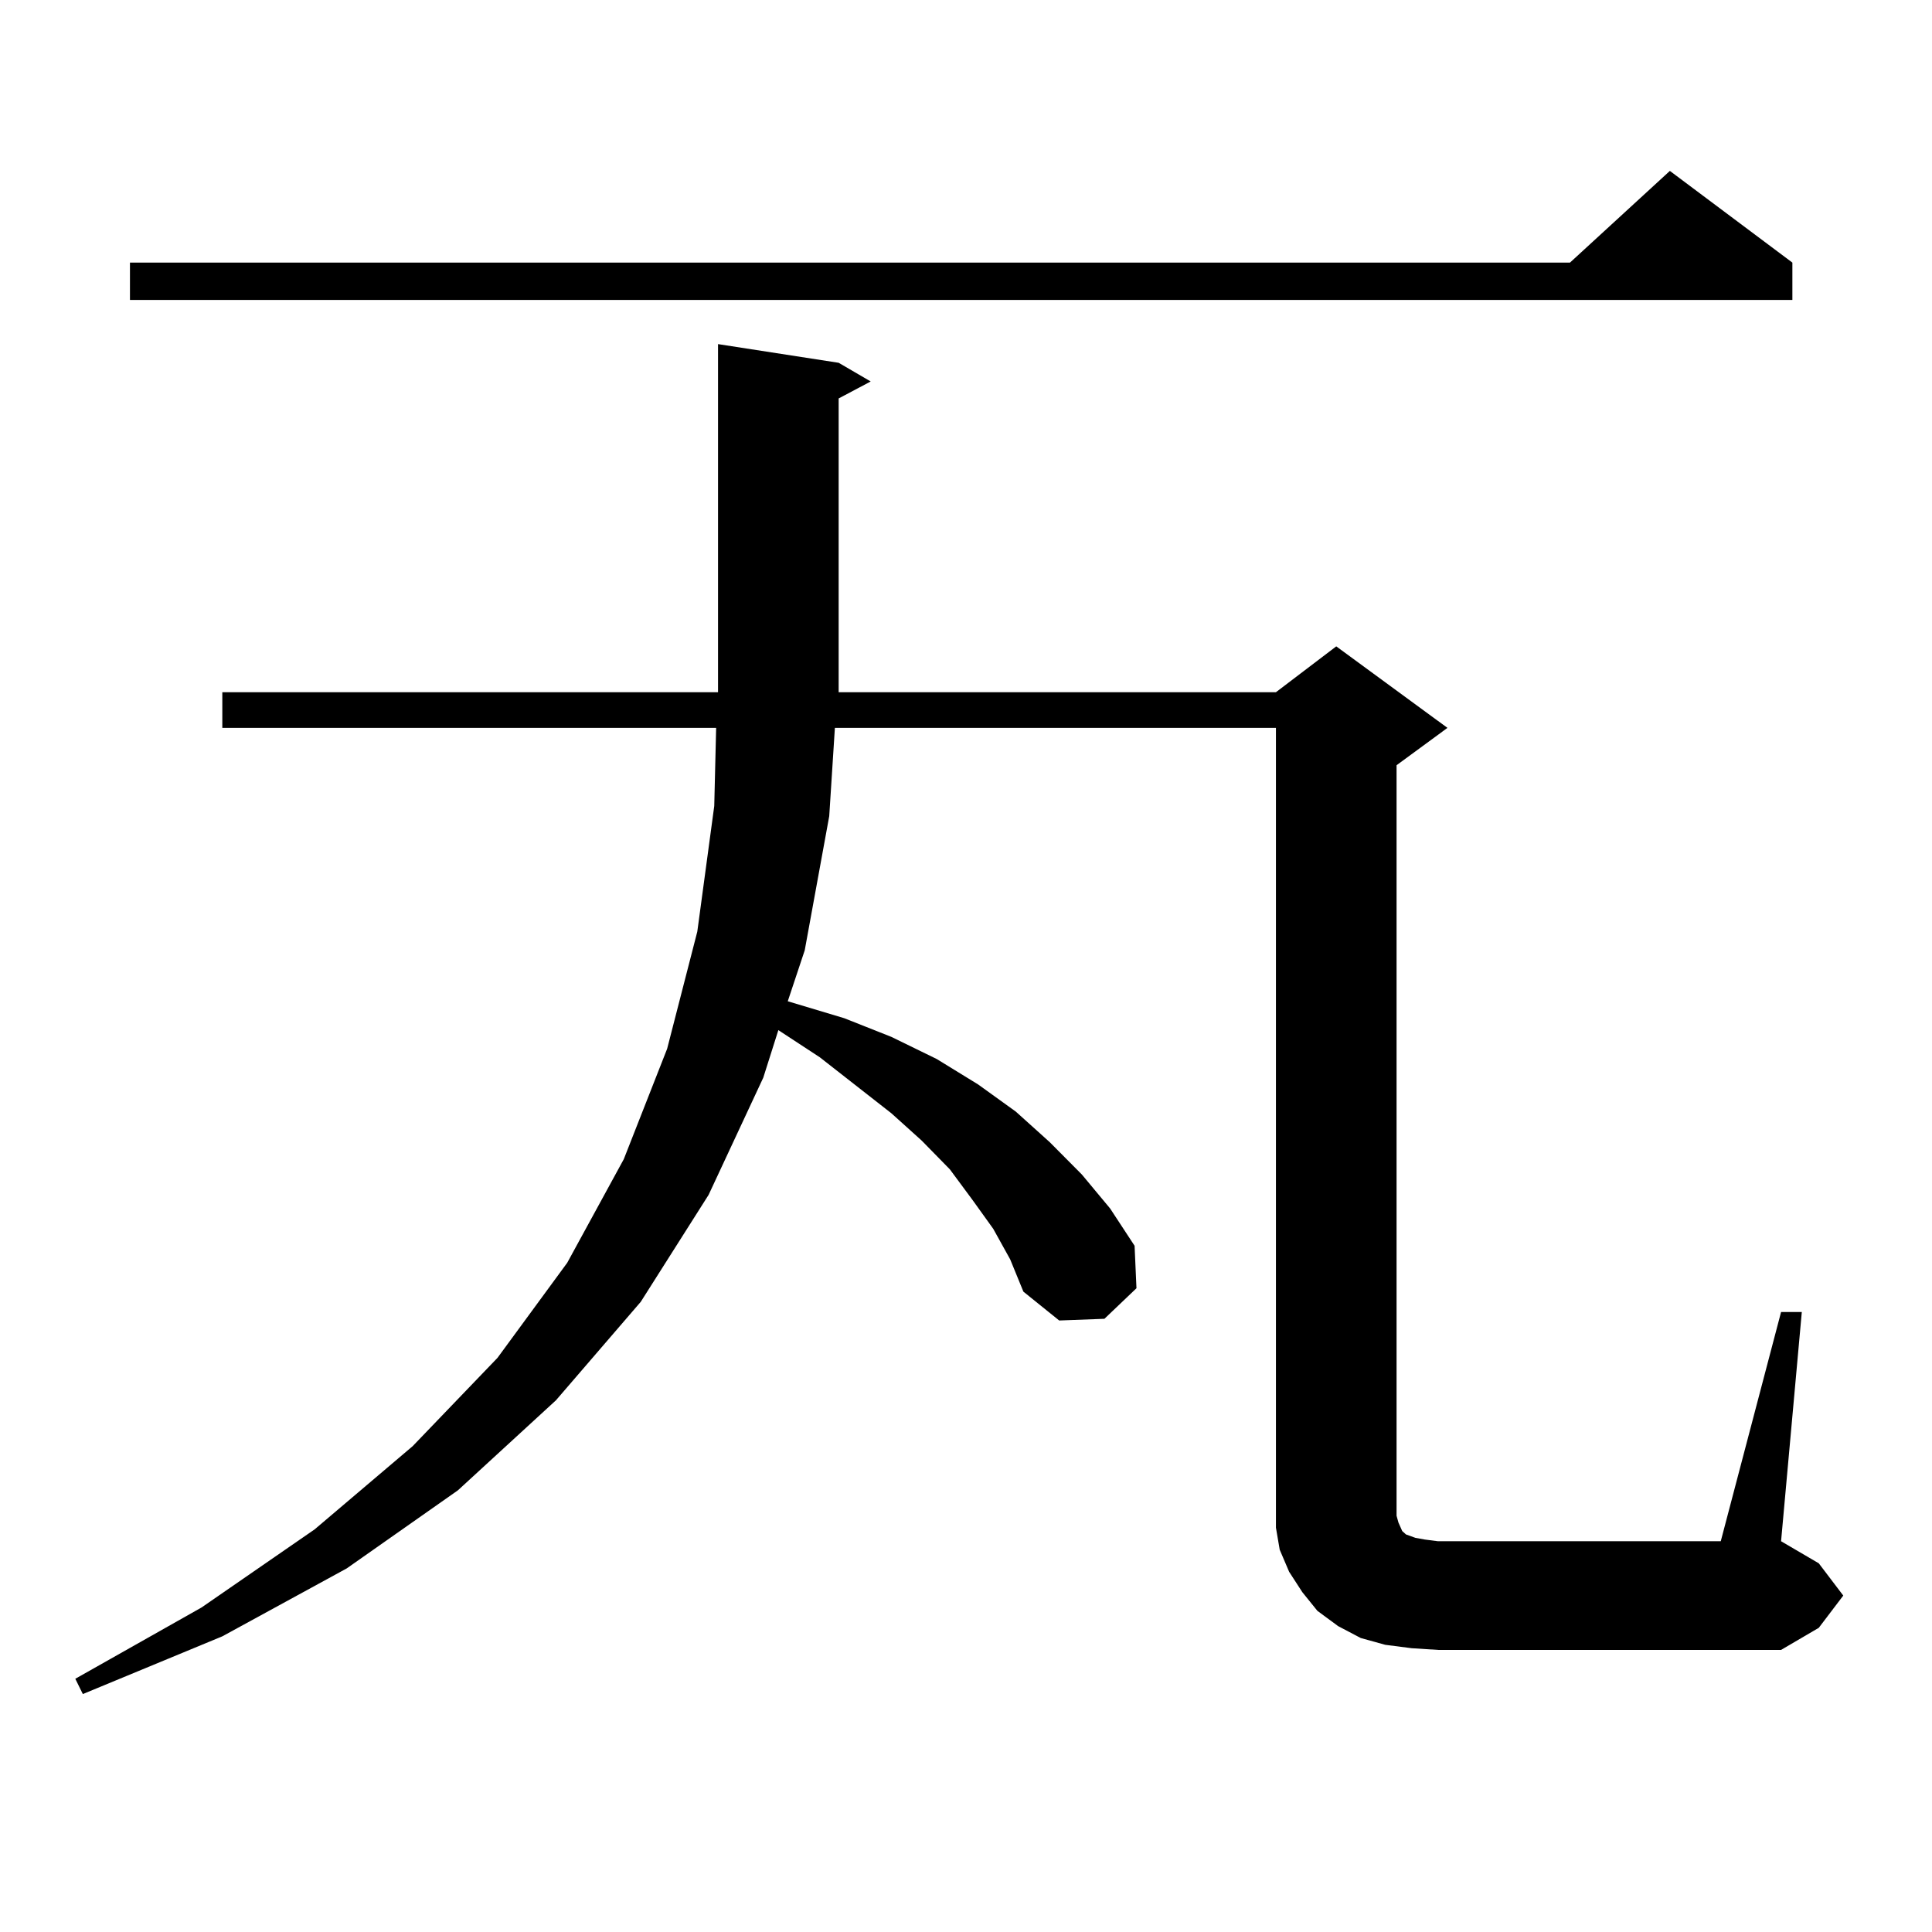
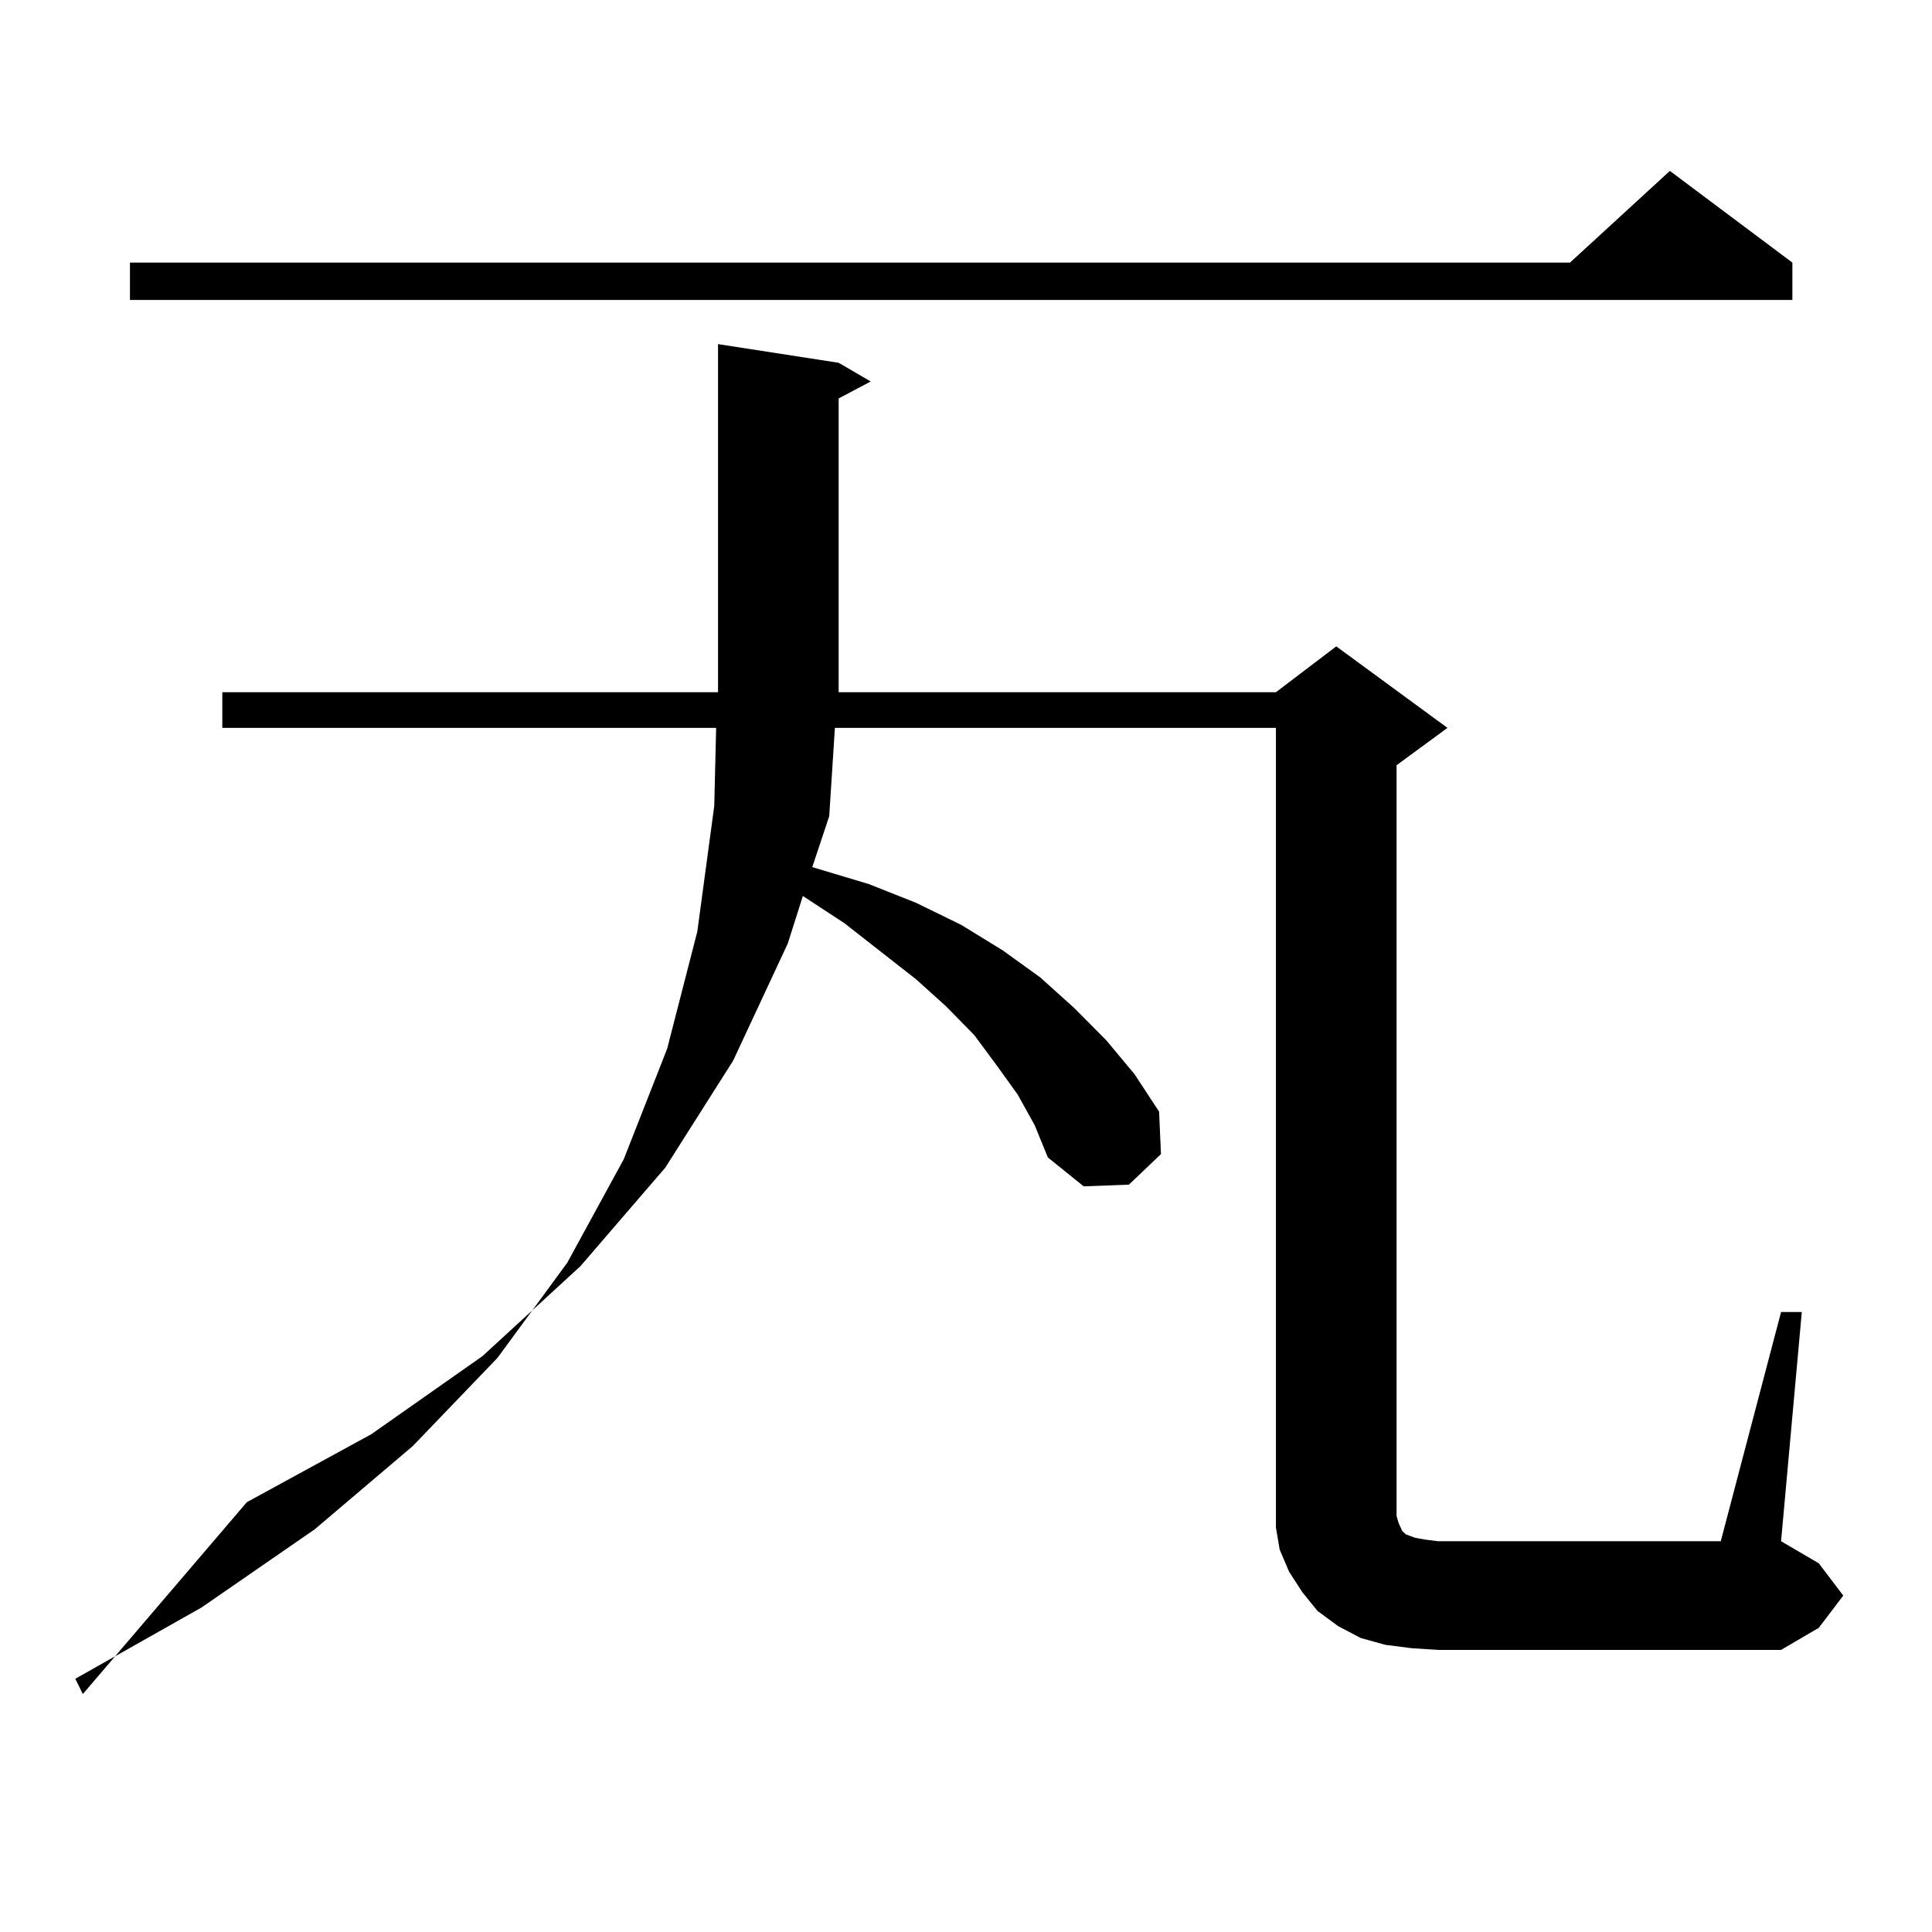
<svg xmlns="http://www.w3.org/2000/svg" version="1.1" id="图层_1" x="0px" y="0px" width="1000px" height="1000px" viewBox="0 0 1000 1000" enable-background="new 0 0 1000 1000" xml:space="preserve">
-   <path d="M730.665,853.109l-13.658-1.758l-12.683-3.516l-11.707-6.152l-10.731-7.91l-7.805-9.668l-6.829-10.547l-4.878-11.426  l-1.951-11.426v-12.305v-401.66H432.136l-2.927,45.703l-12.683,69.434l-8.78,26.367l29.268,8.789l24.39,9.668l23.414,11.426  l21.463,13.184l19.512,14.063l17.561,15.82l16.585,16.699l14.634,17.578l12.683,19.336l0.976,21.973l-16.585,15.82l-23.414,0.879  l-18.536-14.941l-6.829-16.699l-8.78-15.82l-10.731-14.941l-11.707-15.82l-14.634-14.941l-15.609-14.063l-37.072-29.004  l-21.463-14.063l-7.805,24.609l-28.292,60.645l-35.121,55.371l-43.901,50.977l-50.73,46.582l-57.56,40.43l-64.389,35.156  L42.877,876.84l-3.902-7.91l65.364-36.914l58.535-40.43l50.73-43.066l43.901-45.703l36.097-49.219l29.268-53.613l22.438-57.129  l15.609-60.645l8.78-65.039l0.976-40.43H115.07v-18.457h256.579v-9.668V178.109l62.438,9.668l16.585,9.668l-16.585,8.789v142.383  v9.668h226.336l31.219-23.73l57.56,42.188l-26.341,19.336v388.477l0.976,3.516l1.951,4.395l1.951,1.758l4.878,1.758l4.878,0.879  l6.829,0.879h146.338l31.219-118.652h10.731L921.88,797.738l19.512,11.426l12.683,16.699l-12.683,16.699l-19.512,11.426H744.323  L730.665,853.109z M927.733,135.922v19.336H67.267v-19.336h745.348l51.706-47.461L927.733,135.922z" />
+   <path d="M730.665,853.109l-13.658-1.758l-12.683-3.516l-11.707-6.152l-10.731-7.91l-7.805-9.668l-6.829-10.547l-4.878-11.426  l-1.951-11.426v-12.305v-401.66H432.136l-2.927,45.703l-8.78,26.367l29.268,8.789l24.39,9.668l23.414,11.426  l21.463,13.184l19.512,14.063l17.561,15.82l16.585,16.699l14.634,17.578l12.683,19.336l0.976,21.973l-16.585,15.82l-23.414,0.879  l-18.536-14.941l-6.829-16.699l-8.78-15.82l-10.731-14.941l-11.707-15.82l-14.634-14.941l-15.609-14.063l-37.072-29.004  l-21.463-14.063l-7.805,24.609l-28.292,60.645l-35.121,55.371l-43.901,50.977l-50.73,46.582l-57.56,40.43l-64.389,35.156  L42.877,876.84l-3.902-7.91l65.364-36.914l58.535-40.43l50.73-43.066l43.901-45.703l36.097-49.219l29.268-53.613l22.438-57.129  l15.609-60.645l8.78-65.039l0.976-40.43H115.07v-18.457h256.579v-9.668V178.109l62.438,9.668l16.585,9.668l-16.585,8.789v142.383  v9.668h226.336l31.219-23.73l57.56,42.188l-26.341,19.336v388.477l0.976,3.516l1.951,4.395l1.951,1.758l4.878,1.758l4.878,0.879  l6.829,0.879h146.338l31.219-118.652h10.731L921.88,797.738l19.512,11.426l12.683,16.699l-12.683,16.699l-19.512,11.426H744.323  L730.665,853.109z M927.733,135.922v19.336H67.267v-19.336h745.348l51.706-47.461L927.733,135.922z" />
</svg>